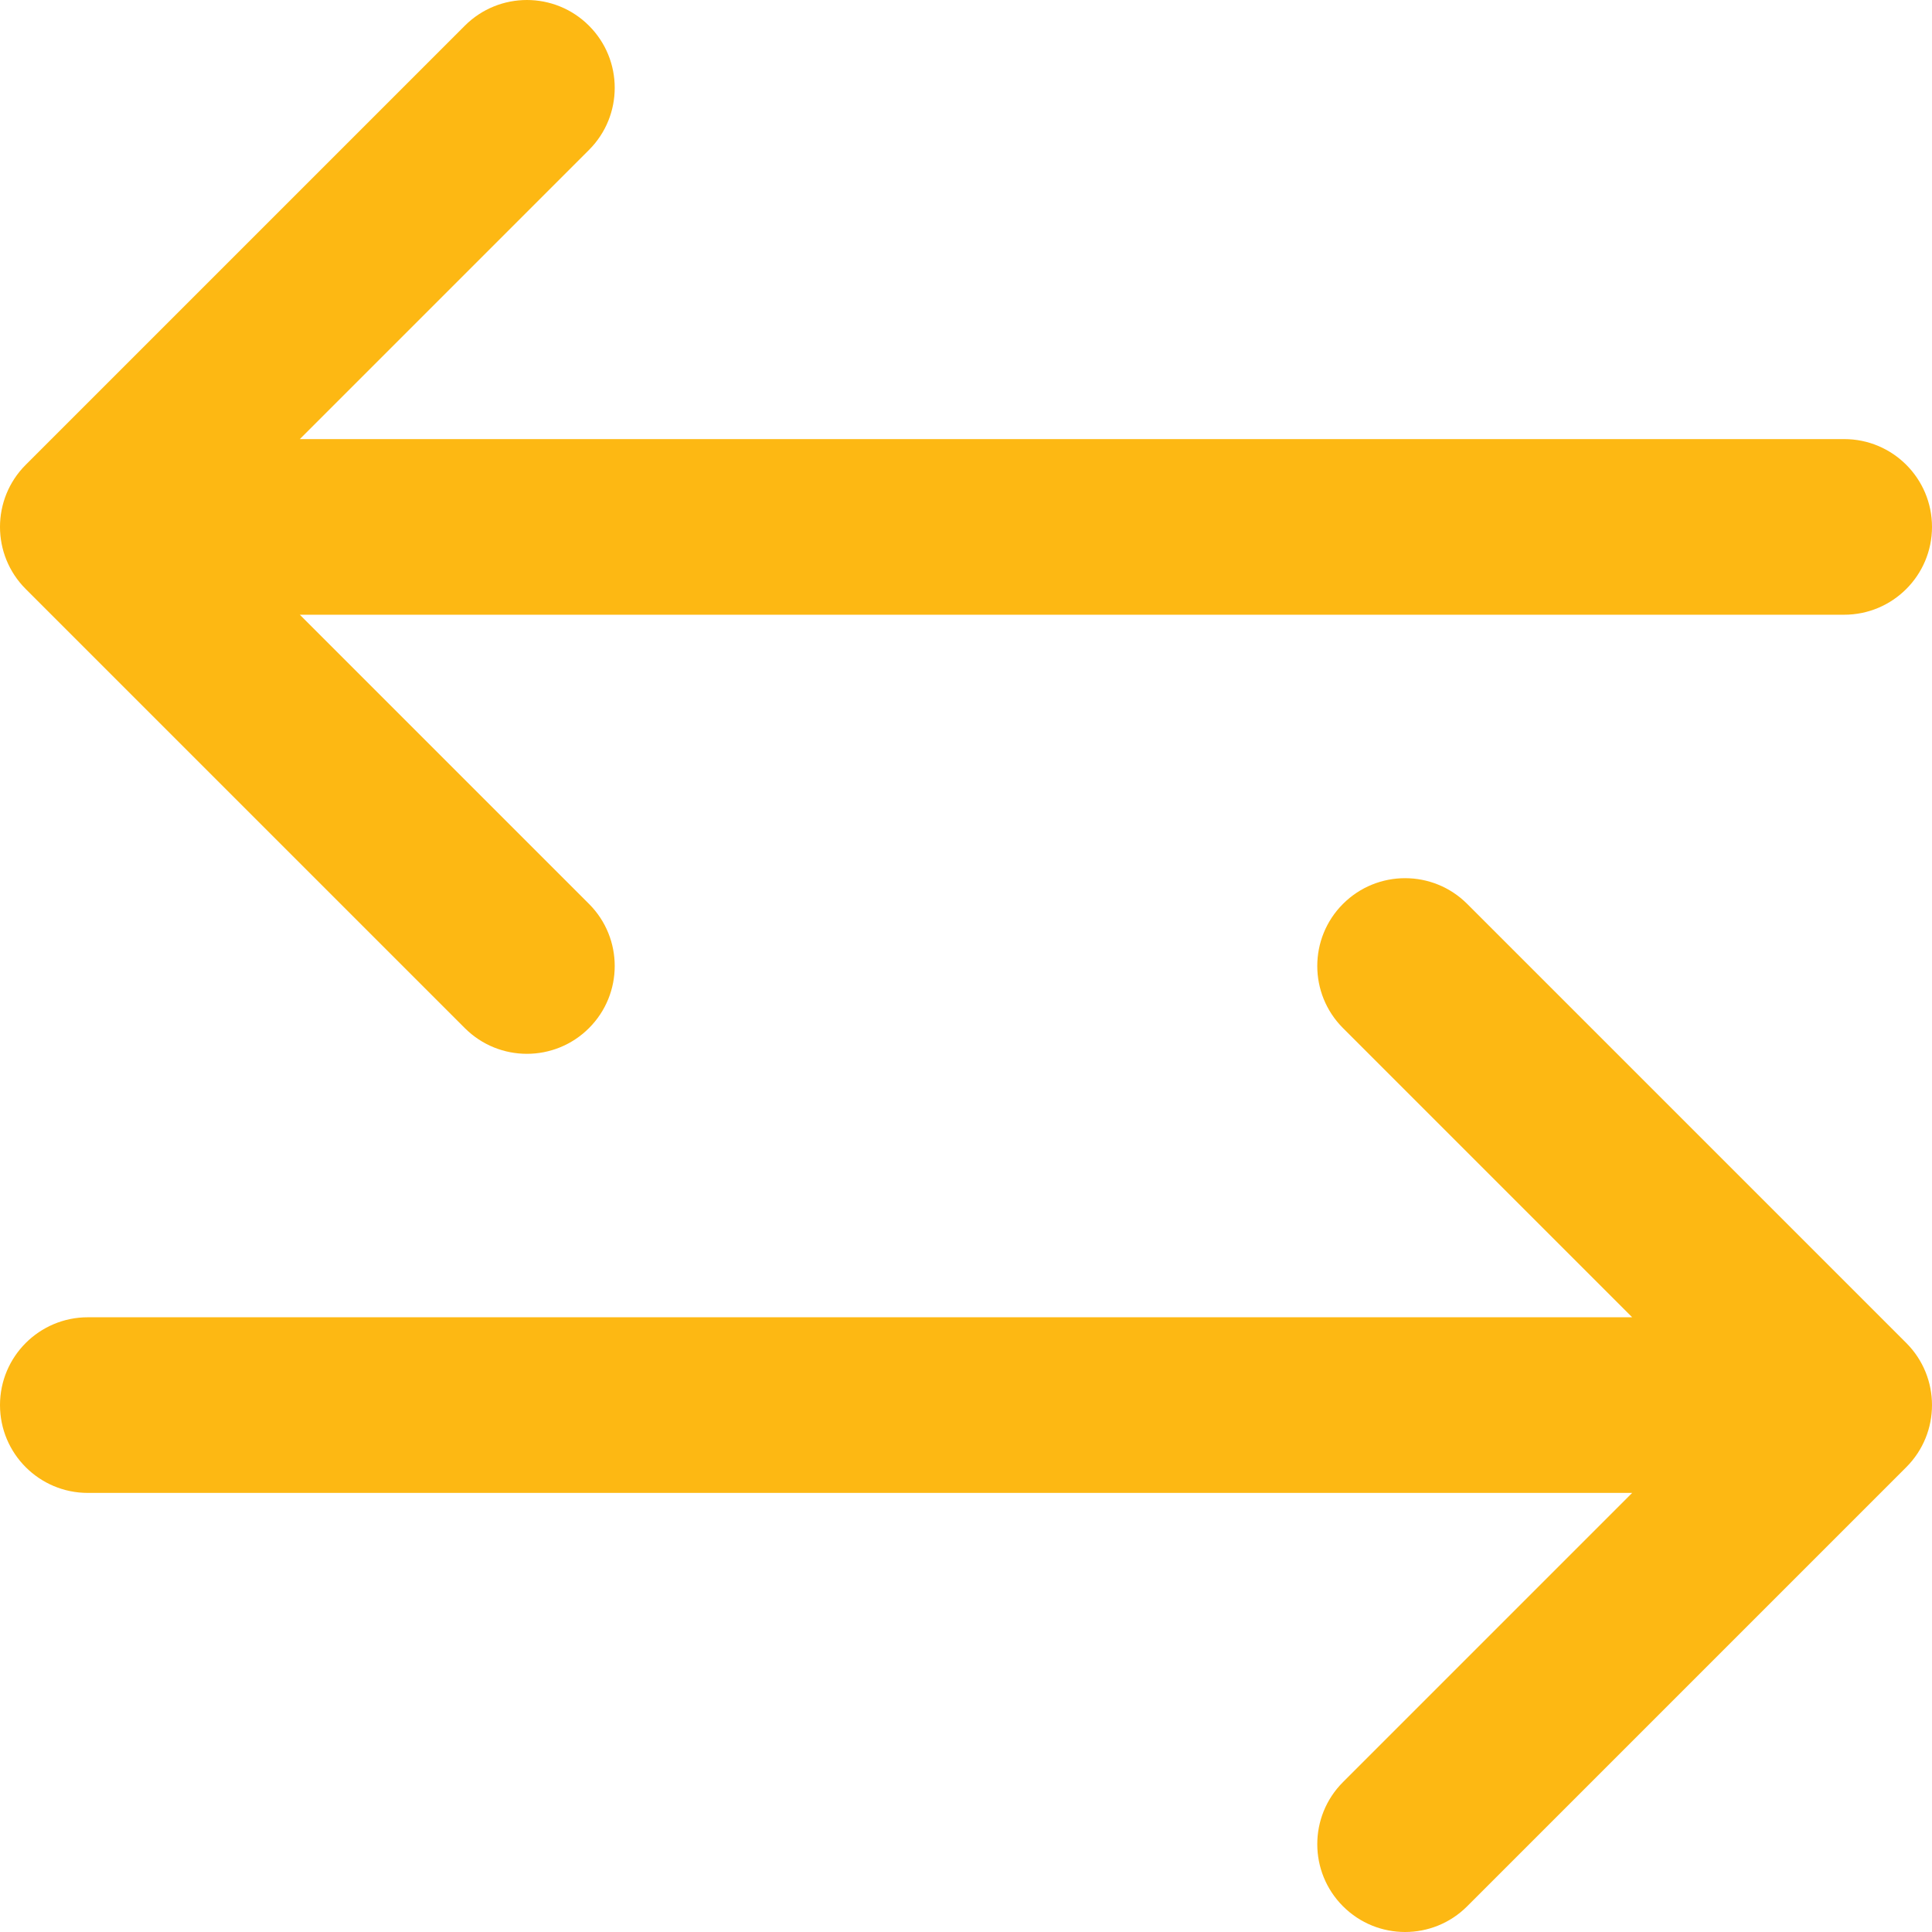
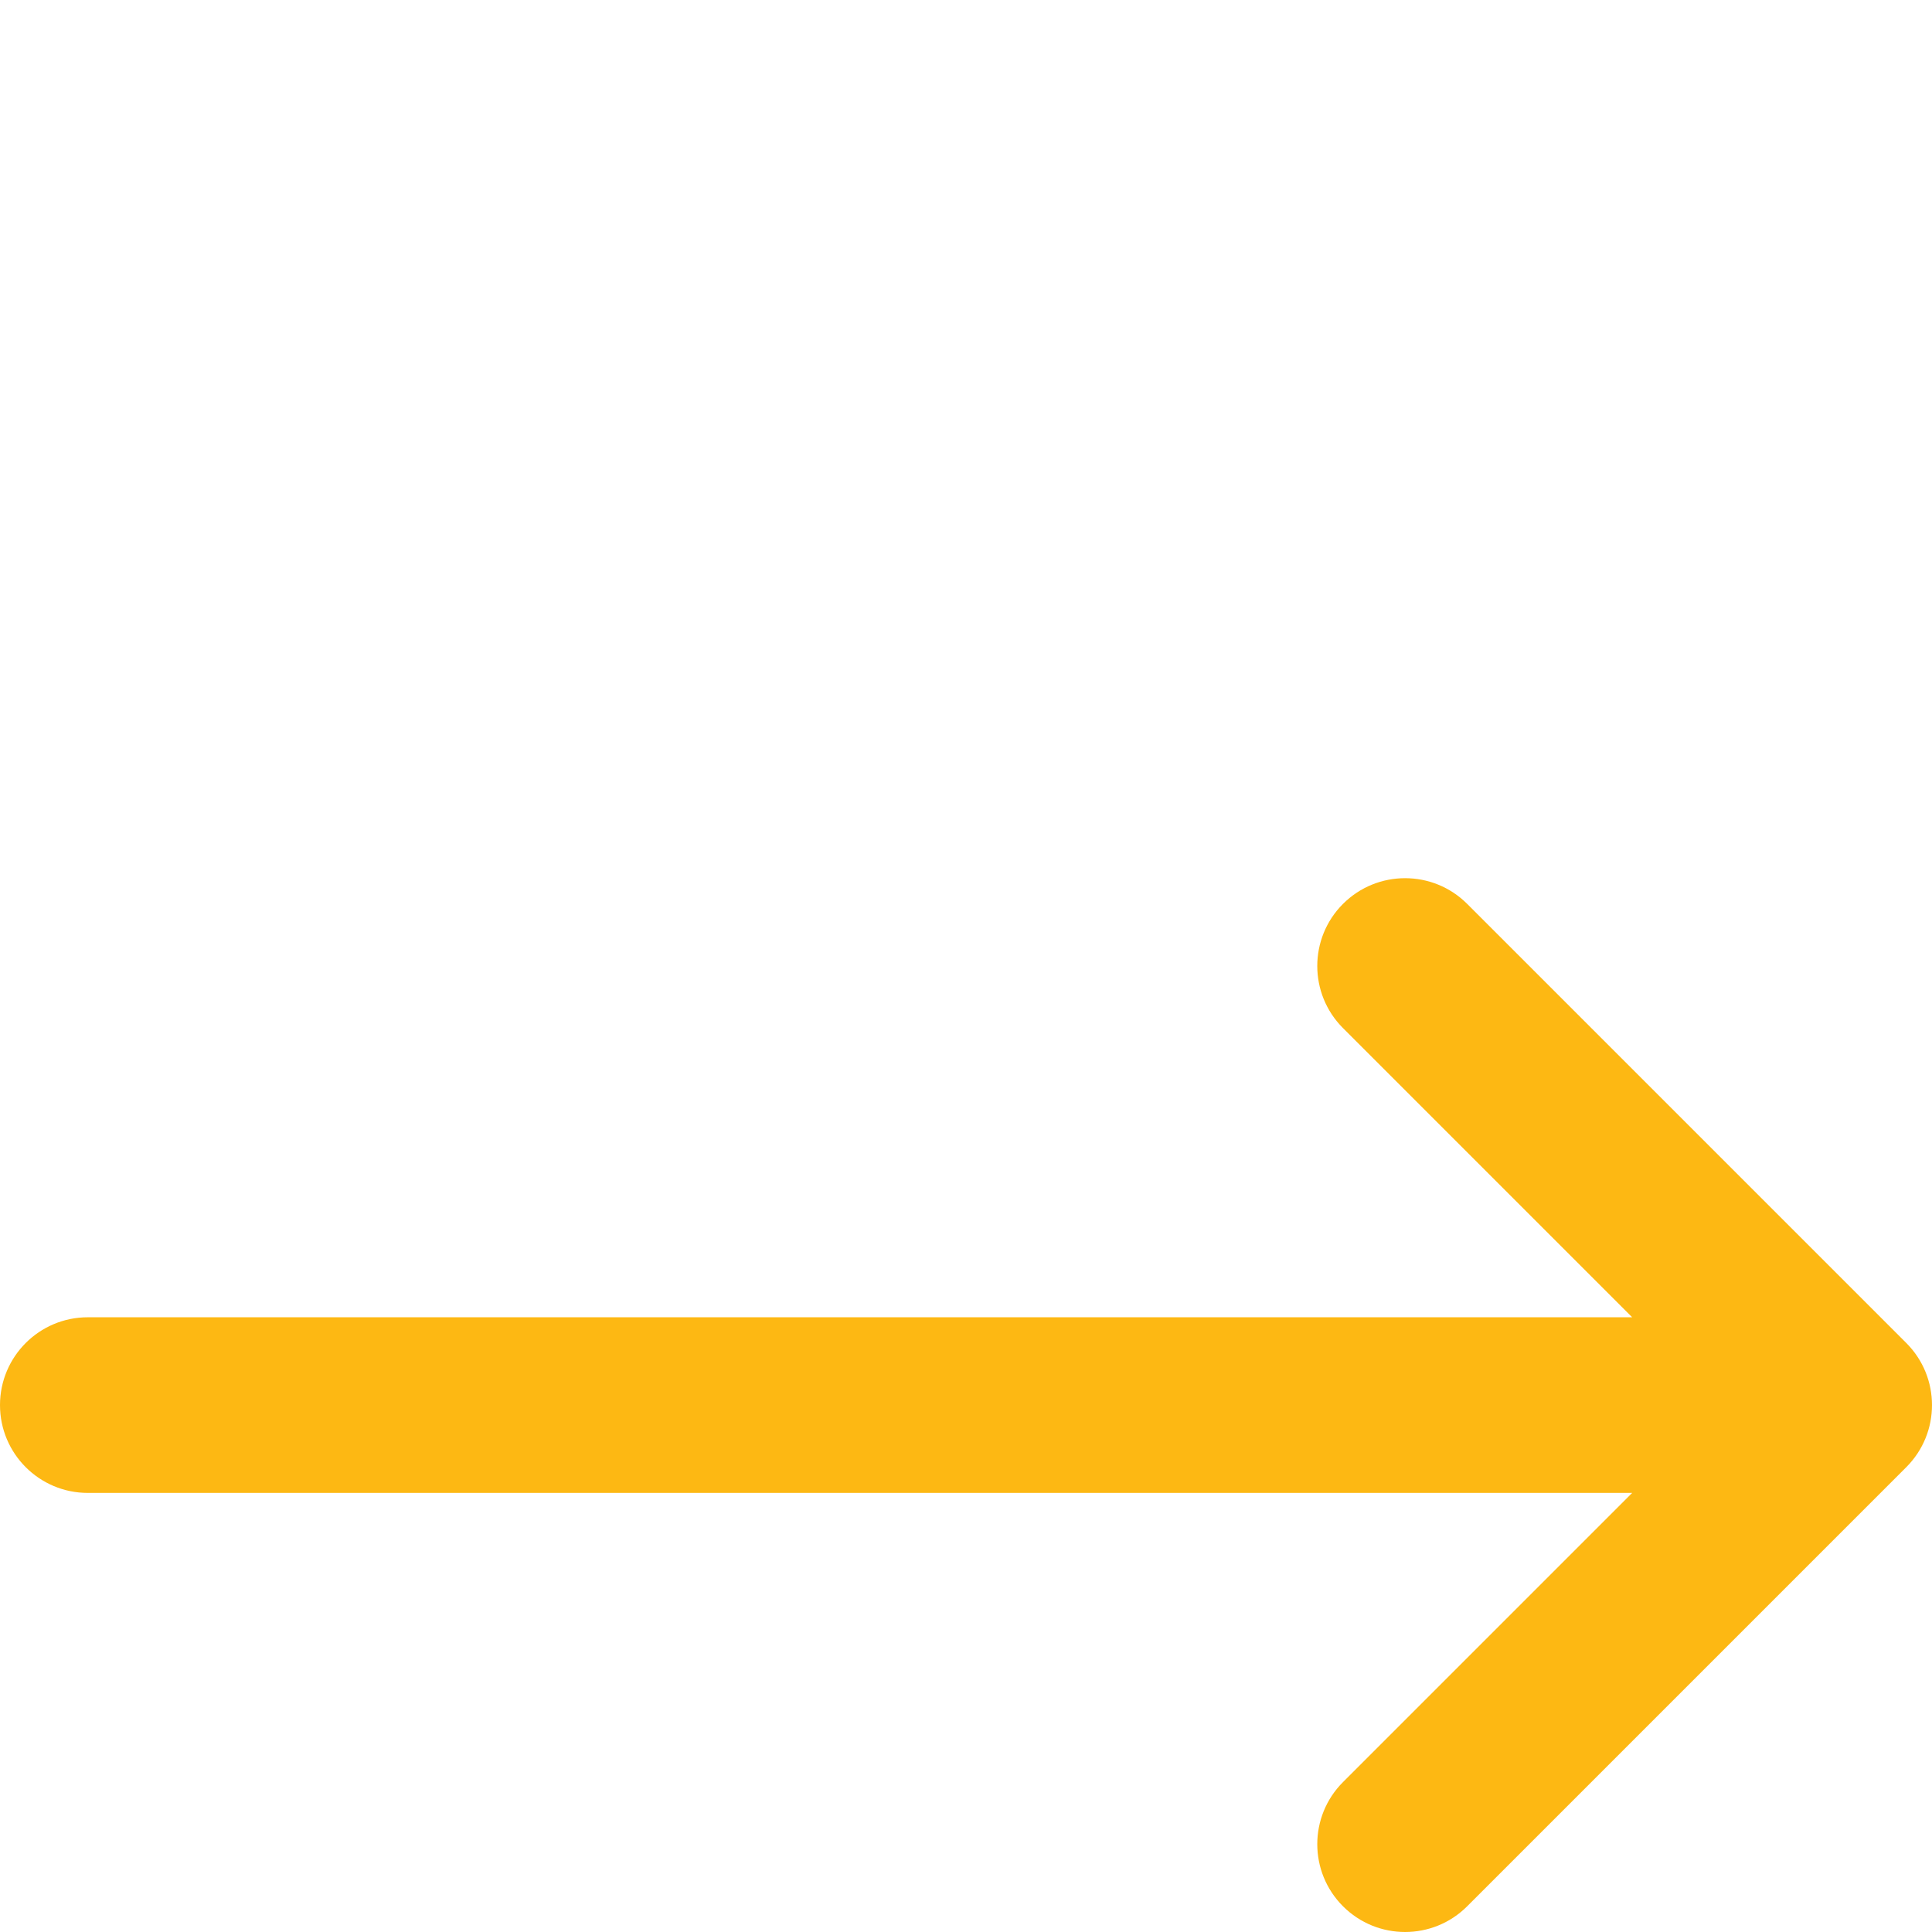
<svg xmlns="http://www.w3.org/2000/svg" version="1.1" id="Layer_1" x="0px" y="0px" viewBox="0 0 330 330" style="enable-background:new 0 0 330 330;" xml:space="preserve" width="512px" height="512px">
-   <path id="XMLID_17_" d="M315,75H51.213l49.393-49.394c5.858-5.857,5.858-15.355,0-21.213c-5.857-5.858-15.355-5.858-21.213,0l-75,75  c-5.858,5.857-5.858,15.355,0,21.213l75,75C82.322,178.535,86.161,180,90,180c3.839,0,7.678-1.465,10.606-4.394  c5.858-5.857,5.858-15.355,0-21.213L51.213,105H315c8.284,0,15-6.716,15-15S323.284,75,315,75z" fill="#fdb813" />
  <path id="XMLID_18_" d="M250.606,154.393c-5.857-5.857-15.355-5.857-21.213,0c-5.858,5.857-5.858,15.355,0,21.213L278.787,225H15  c-8.284,0-15,6.716-15,15c0,8.284,6.716,15,15,15h263.787l-49.393,49.394c-5.858,5.857-5.858,15.355,0,21.213  C232.322,328.535,236.161,330,240,330c3.839,0,7.678-1.465,10.606-4.394l75-75c5.858-5.857,5.858-15.355,0-21.213L250.606,154.393z" fill="#fdb813" />
  <g>
</g>
  <g>
</g>
  <g>
</g>
  <g>
</g>
  <g>
</g>
  <g>
</g>
  <g>
</g>
  <g>
</g>
  <g>
</g>
  <g>
</g>
  <g>
</g>
  <g>
</g>
  <g>
</g>
  <g>
</g>
  <g>
</g>
</svg>